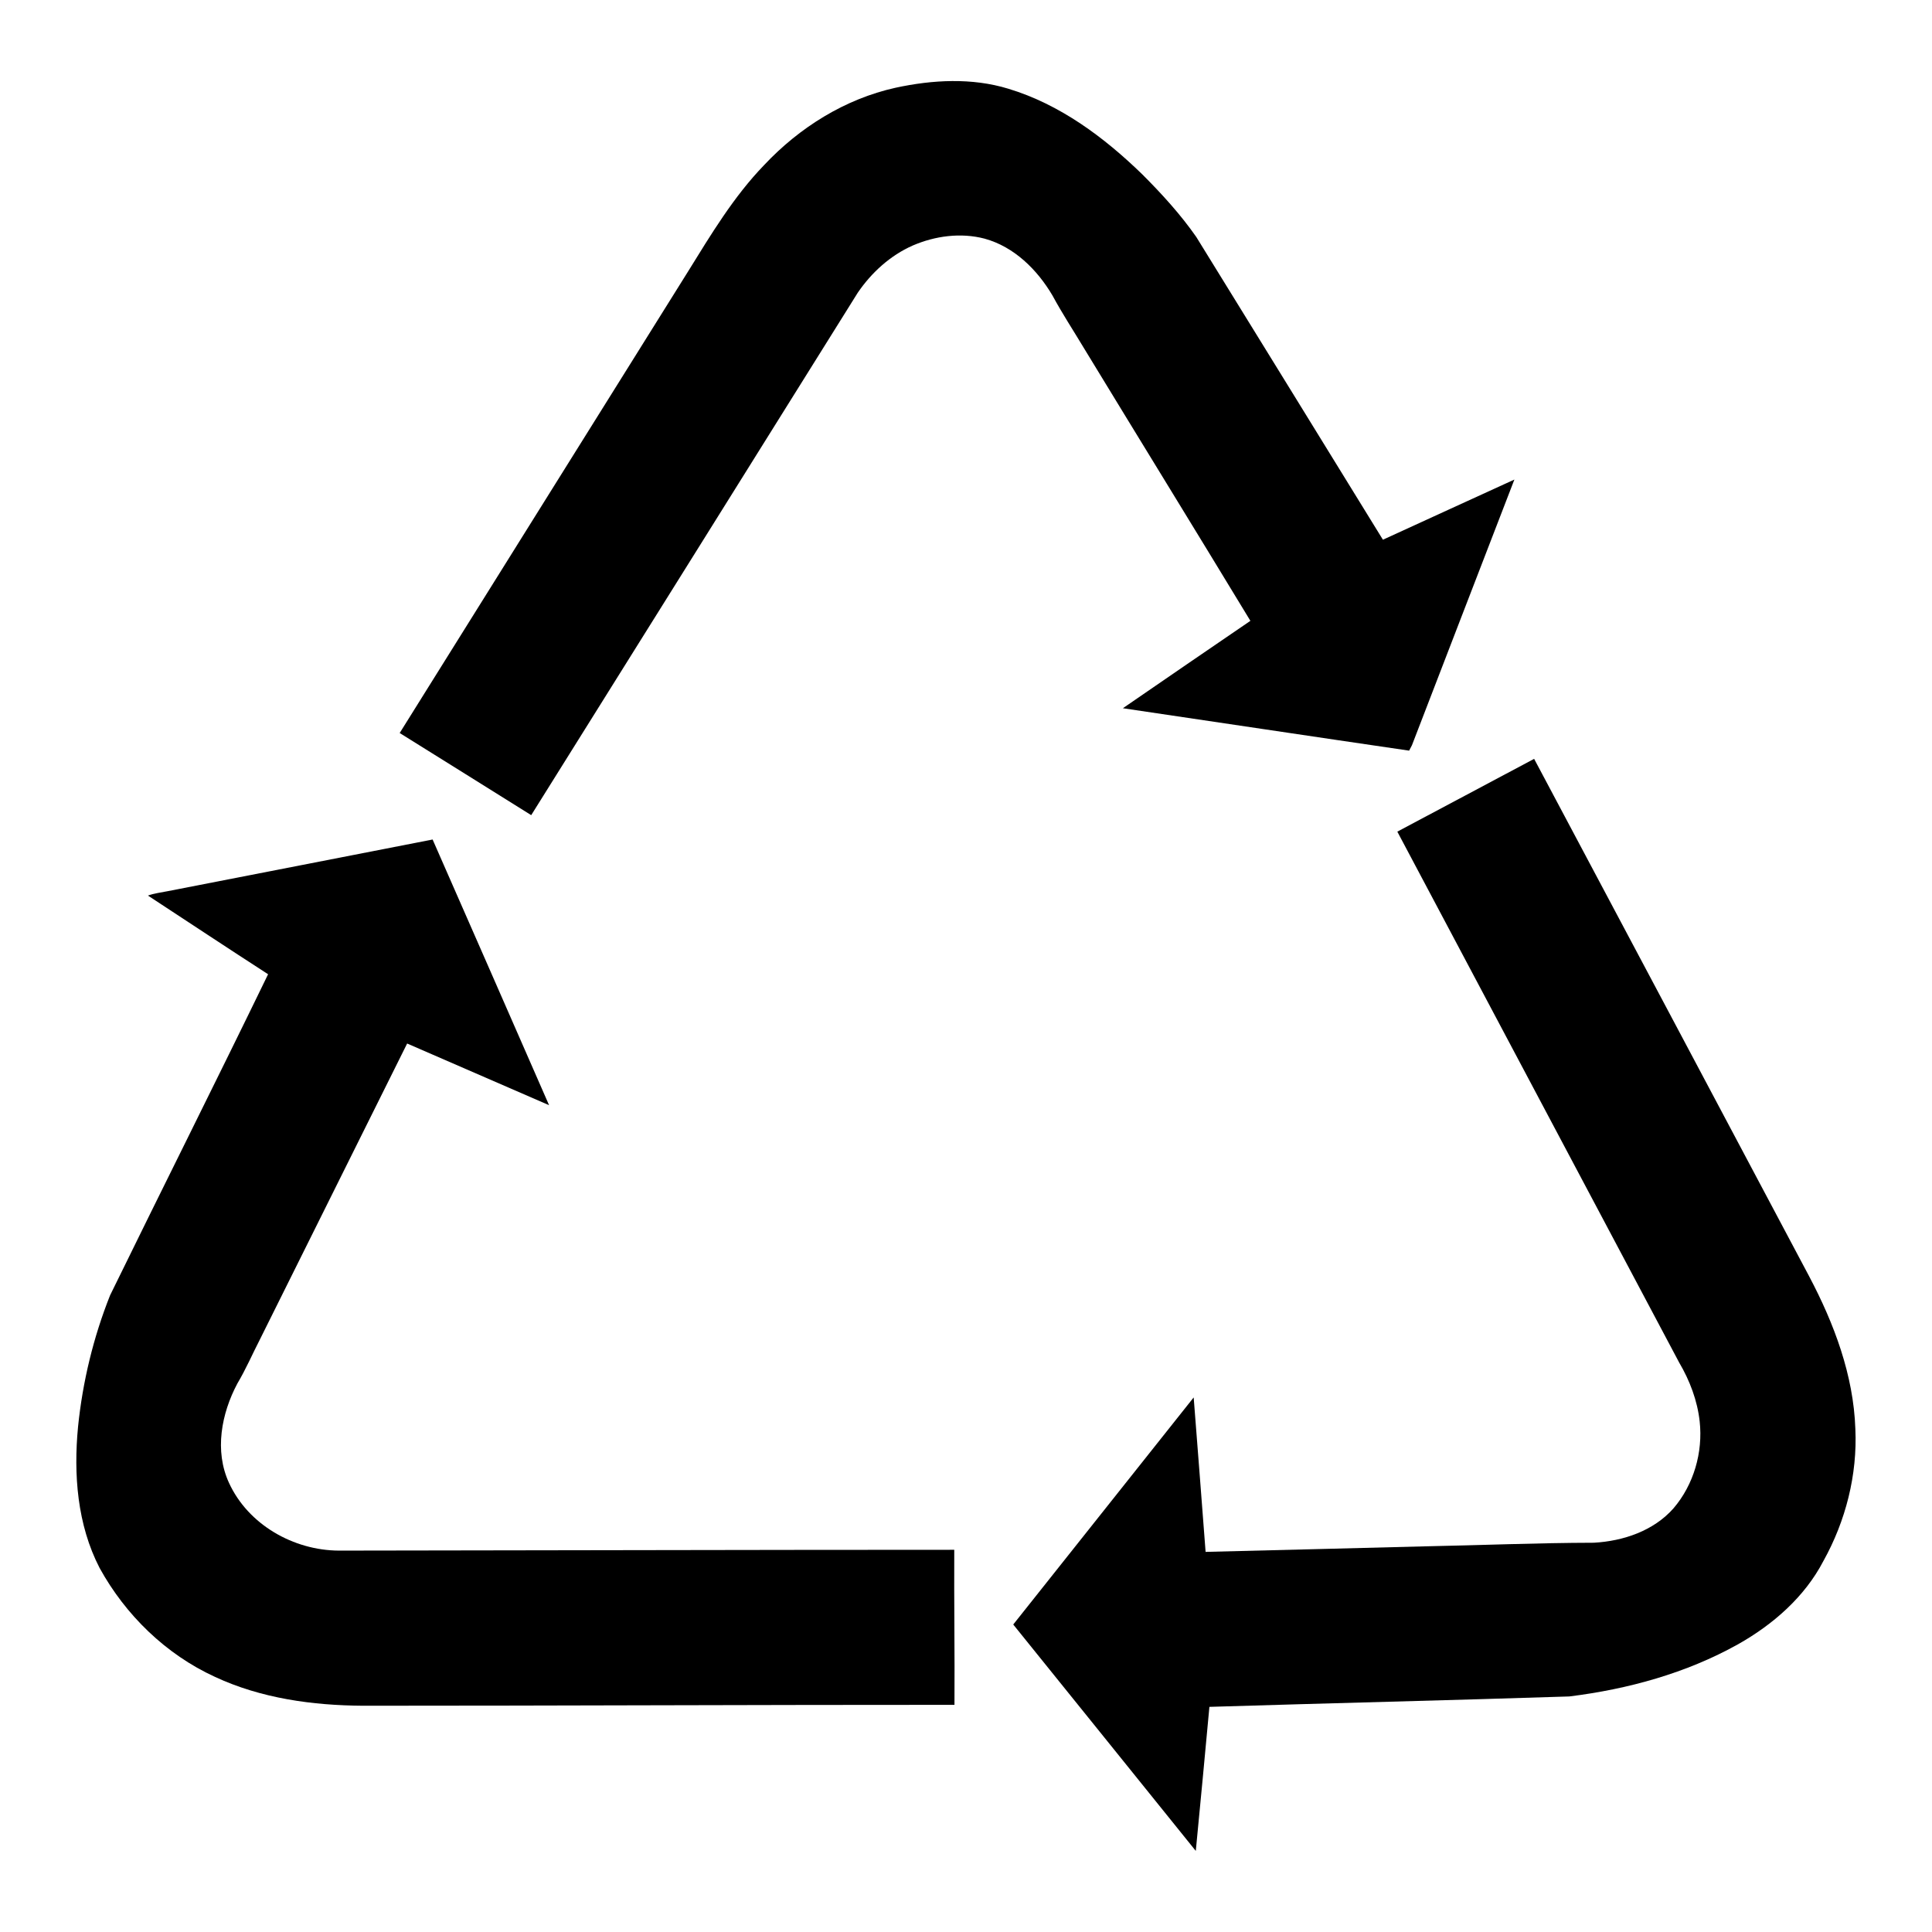
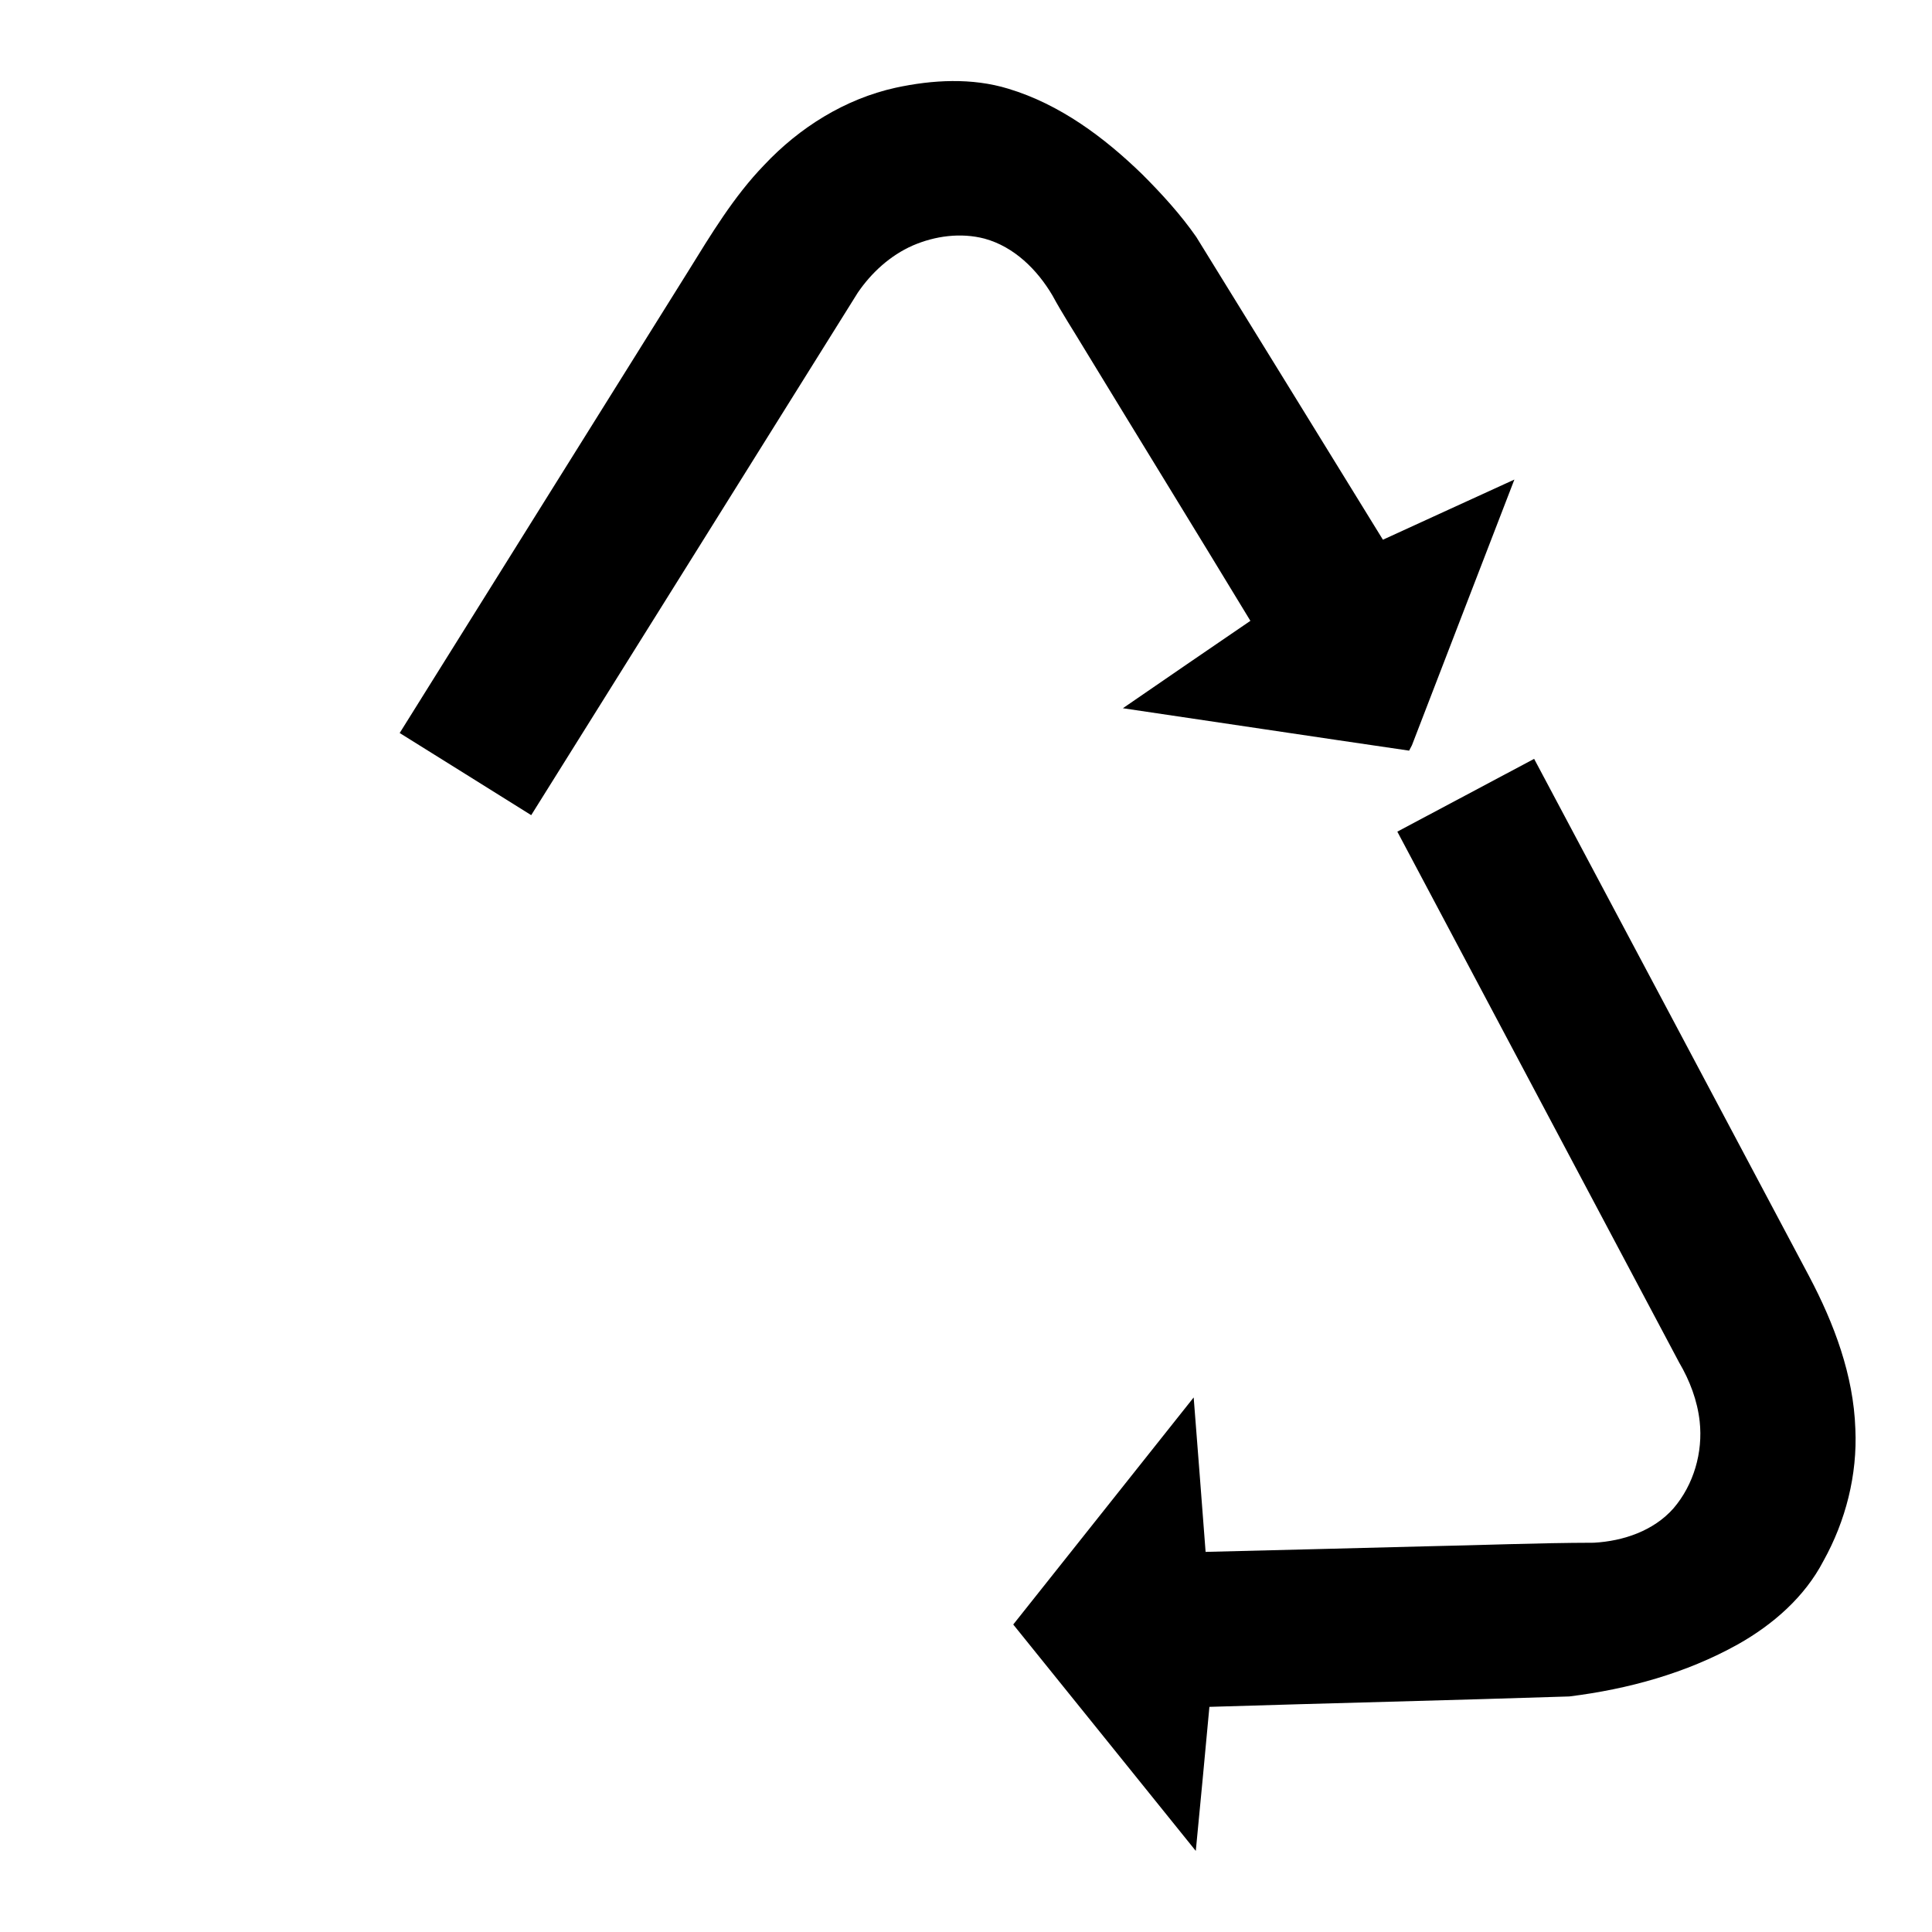
<svg xmlns="http://www.w3.org/2000/svg" version="1.1" id="Layer_1" x="0px" y="0px" width="64px" height="64px" viewBox="0 0 64 64" enable-background="new 0 0 64 64" xml:space="preserve">
  <g>
    <path d="M29.669,2.906c1.224-0.264,2.524-0.336,3.733,0.033c1.709,0.516,3.175,1.609,4.438,2.837   c0.646,0.646,1.266,1.325,1.788,2.073c2.063,3.344,4.125,6.685,6.183,10.03c1.453-0.664,2.902-1.331,4.355-1.993   c-1.129,2.934-2.266,5.865-3.393,8.8c-0.021,0.045-0.069,0.135-0.094,0.18c-3.162-0.462-6.322-0.938-9.482-1.405   c1.404-0.968,2.813-1.931,4.224-2.895c-1.833-3.023-3.687-6.032-5.524-9.05c-0.345-0.576-0.713-1.135-1.031-1.725   c-0.504-0.856-1.271-1.618-2.252-1.886c-0.789-0.206-1.639-0.091-2.38,0.229c-0.744,0.329-1.365,0.896-1.82,1.563   c-3.602,5.771-7.211,11.538-10.817,17.306c-1.452-0.906-2.903-1.817-4.357-2.721c3.181-5.098,6.37-10.189,9.551-15.286   c0.762-1.229,1.512-2.483,2.522-3.528C26.48,4.224,27.993,3.276,29.669,2.906z" />
    <path d="M46.288,27.549c1.51-0.805,3.022-1.604,4.532-2.411c3.043,5.715,6.076,11.432,9.115,17.15   c0.823,1.56,1.465,3.264,1.526,5.045c0.07,1.522-0.319,3.05-1.06,4.38c-0.619,1.189-1.67,2.104-2.825,2.755   c-1.718,0.959-3.646,1.488-5.591,1.729c-3.973,0.129-7.945,0.222-11.922,0.345c-0.146,1.591-0.297,3.183-0.451,4.772   c-2.014-2.504-4.032-4.998-6.047-7.5c1.992-2.508,3.986-5.015,5.977-7.522c0.137,1.705,0.262,3.411,0.395,5.116   c2.4-0.061,4.806-0.118,7.209-0.182c1.885-0.037,3.77-0.117,5.653-0.121c0.974-0.054,1.979-0.393,2.638-1.14   c0.67-0.782,0.979-1.854,0.867-2.877c-0.076-0.692-0.328-1.356-0.681-1.955C52.512,39.273,49.4,33.411,46.288,27.549z" />
-     <path d="M5.563,29.52c2.922-0.572,5.846-1.136,8.768-1.71c1.291,2.933,2.573,5.868,3.858,8.801   c-1.568-0.68-3.134-1.364-4.702-2.043c-1.628,3.269-3.252,6.541-4.881,9.811c-0.249,0.484-0.465,0.985-0.744,1.454   c-0.528,0.992-0.764,2.231-0.277,3.287c0.635,1.387,2.139,2.239,3.641,2.246c6.795-0.007,13.589-0.027,20.385-0.027   c-0.009,1.713,0.018,3.423,0.007,5.136c-6.529-0.002-13.056,0.03-19.585,0.03c-1.676-0.01-3.385-0.243-4.917-0.959   c-1.623-0.744-2.962-2.05-3.817-3.606c-0.742-1.434-0.866-3.102-0.713-4.683c0.152-1.487,0.507-2.959,1.061-4.349   c1.735-3.549,3.509-7.081,5.234-10.635c-1.332-0.86-2.654-1.737-3.98-2.606C5.113,29.59,5.341,29.565,5.563,29.52z" />
  </g>
</svg>